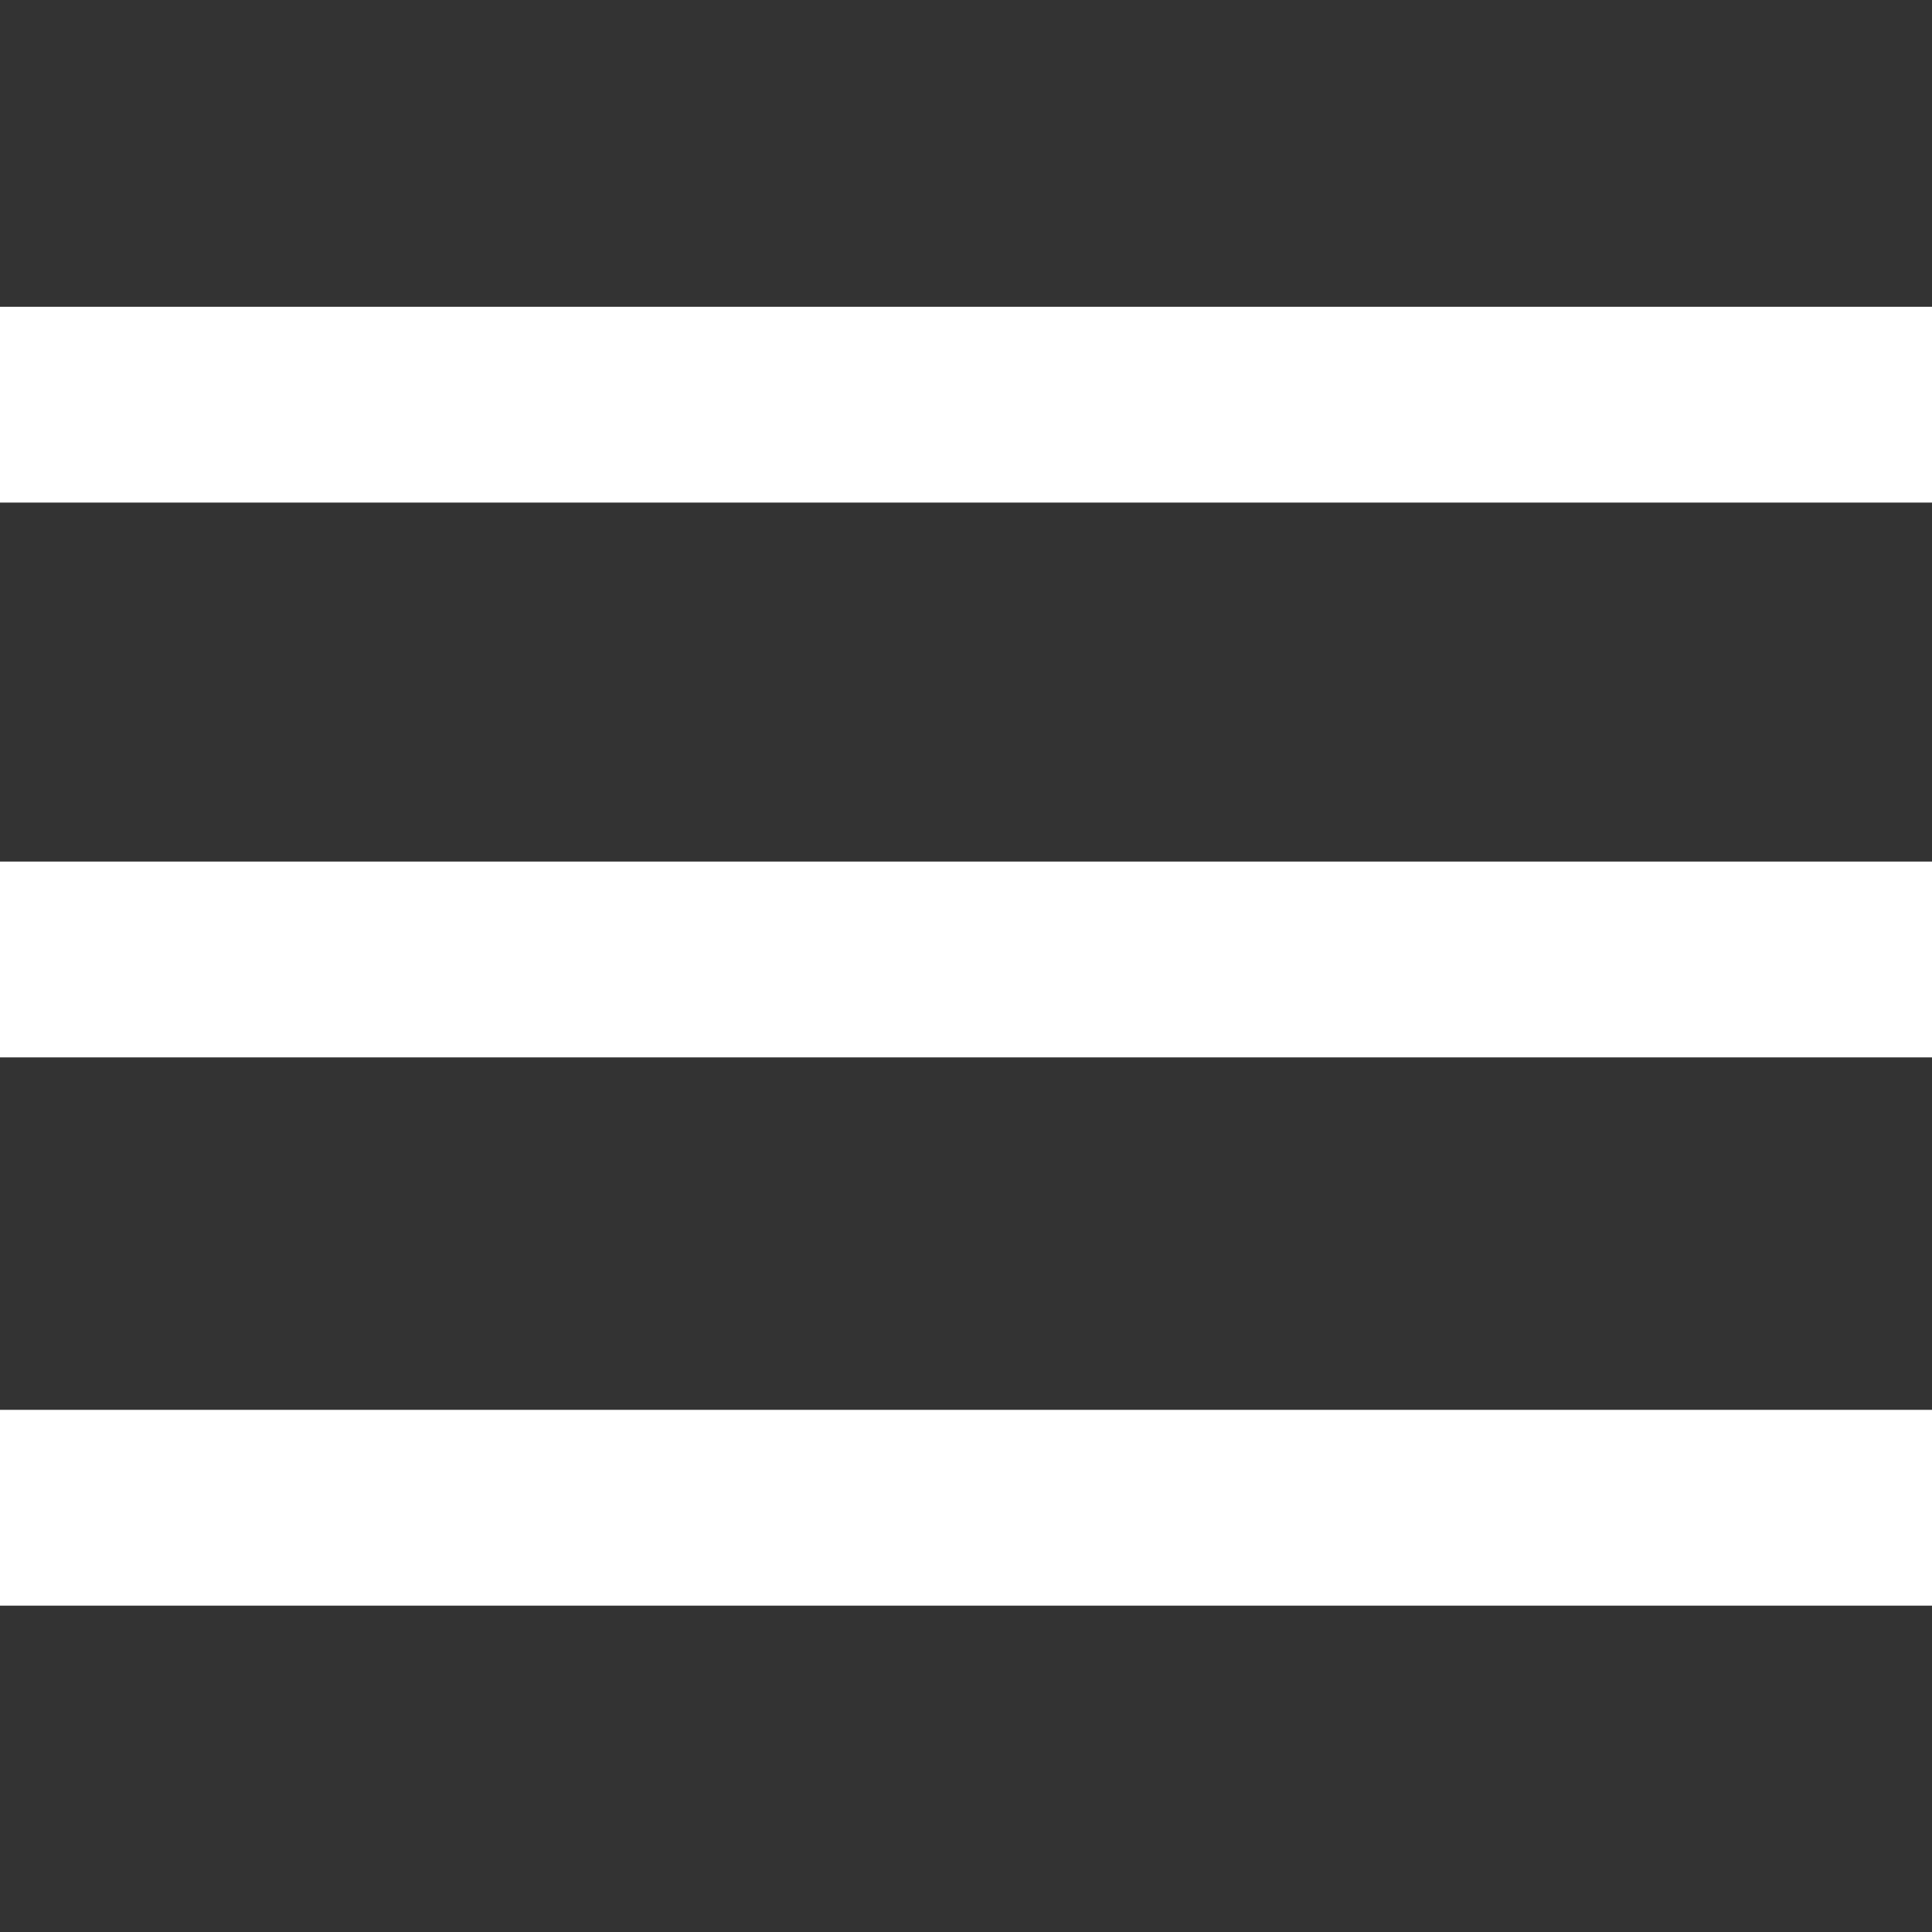
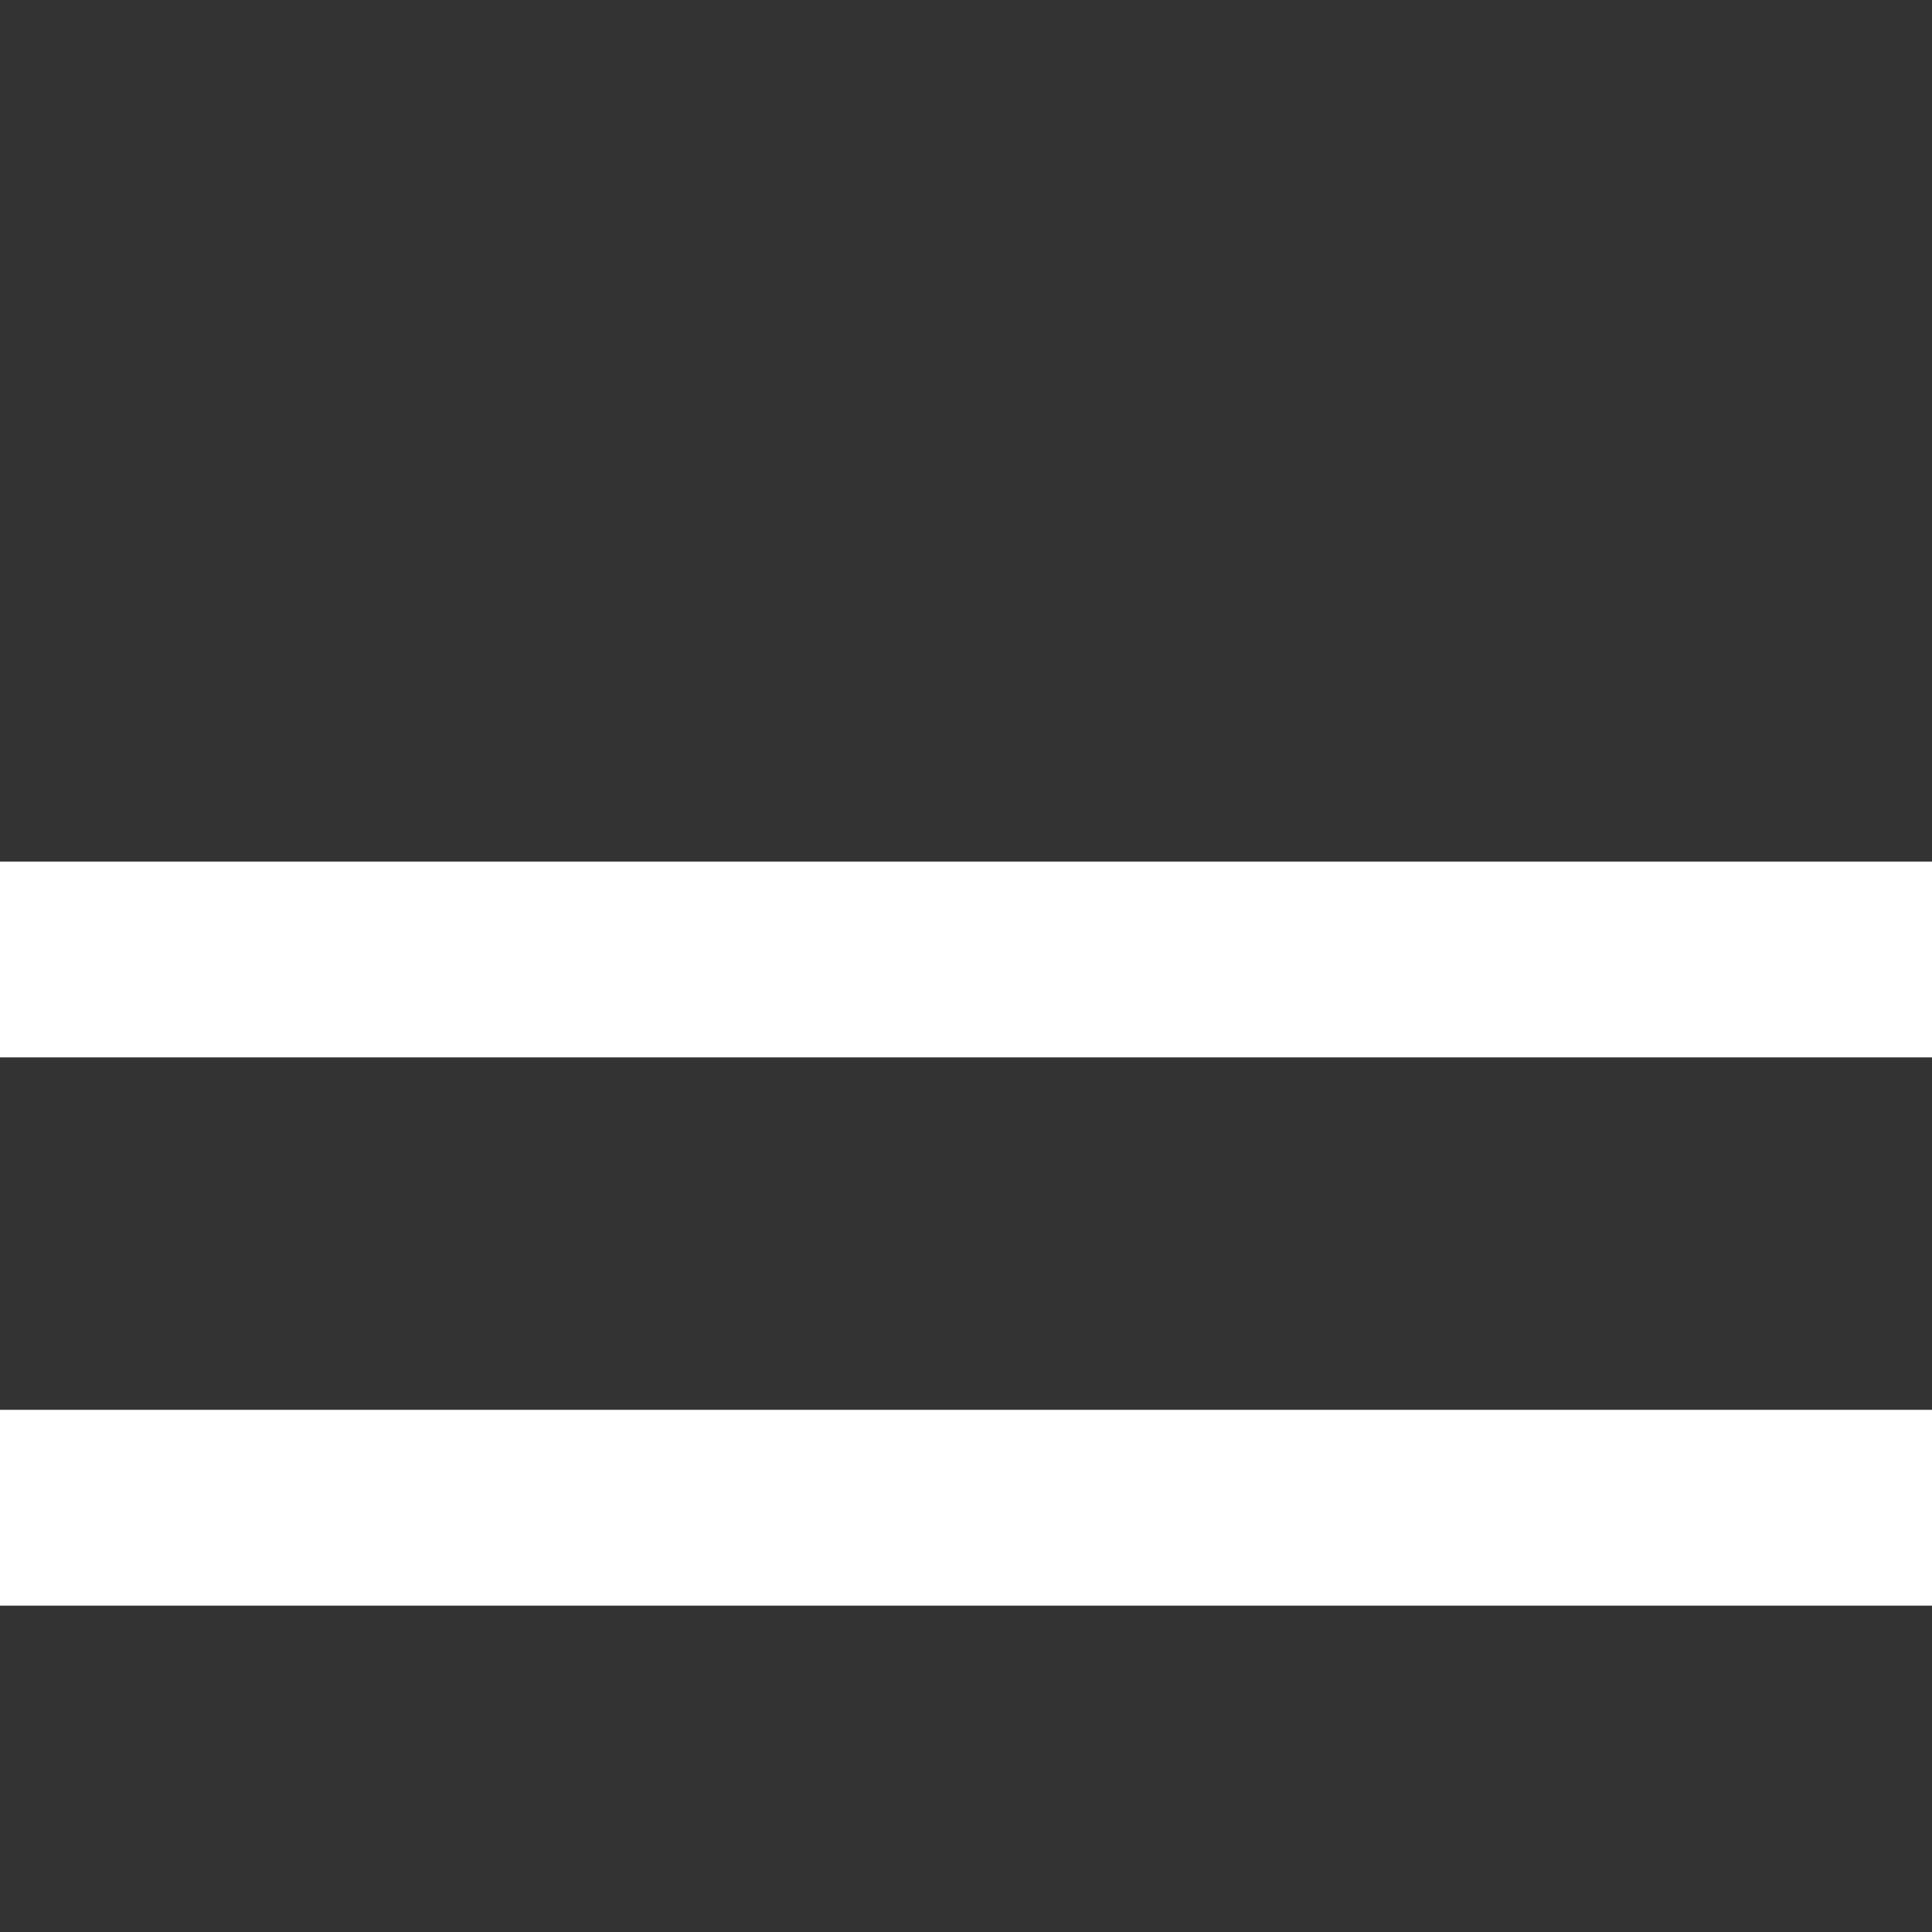
<svg xmlns="http://www.w3.org/2000/svg" version="1.1" id="Ebene_1" x="0px" y="0px" viewBox="0 0 29.6 29.6" style="enable-background:new 0 0 29.6 29.6;" xml:space="preserve">
  <rect x="0" y="0" width="29.6" height="29.6" fill="#333333" stroke="none" />
  <style type="text/css">
	.st0{fill:none;stroke:#FFFFFF;stroke-width:3;stroke-linecap:square;}
</style>
-   <line class="st0" x1="1.5" y1="6.2" x2="28.1" y2="6.2" />
  <line class="st0" x1="1.5" y1="14.7" x2="28.1" y2="14.7" />
  <line class="st0" x1="1.5" y1="23.1" x2="28.1" y2="23.1" />
</svg>